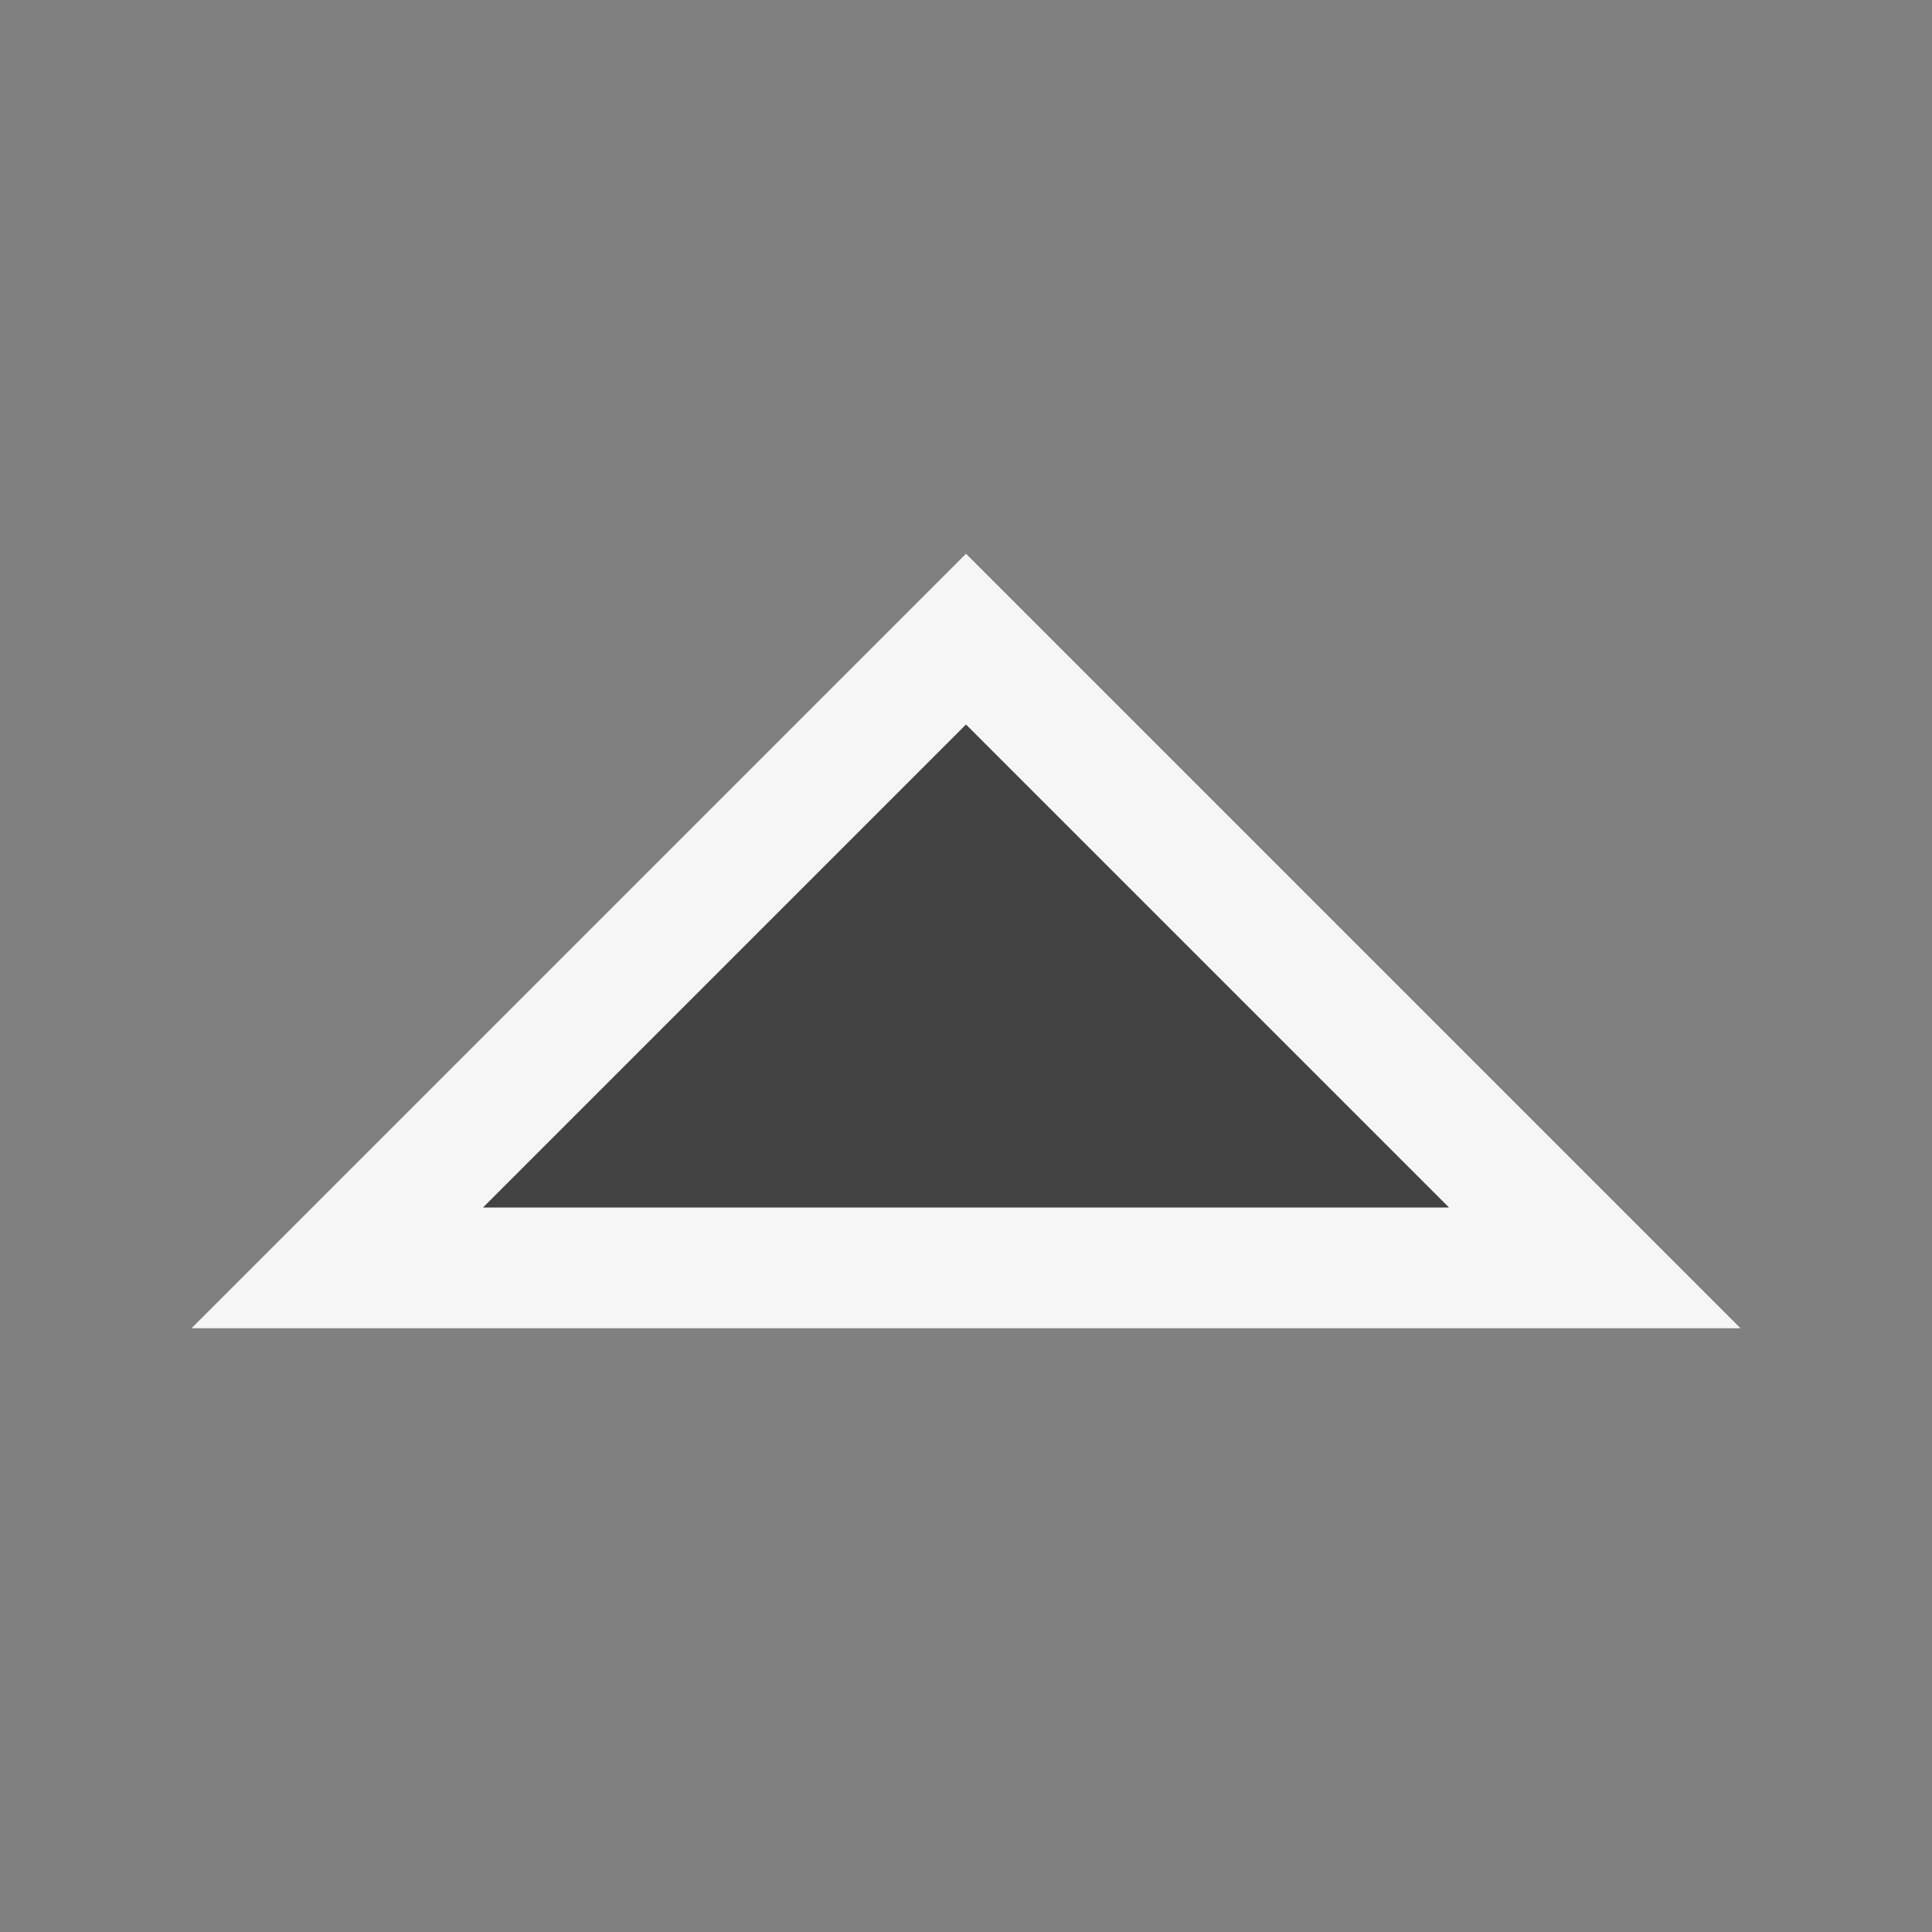
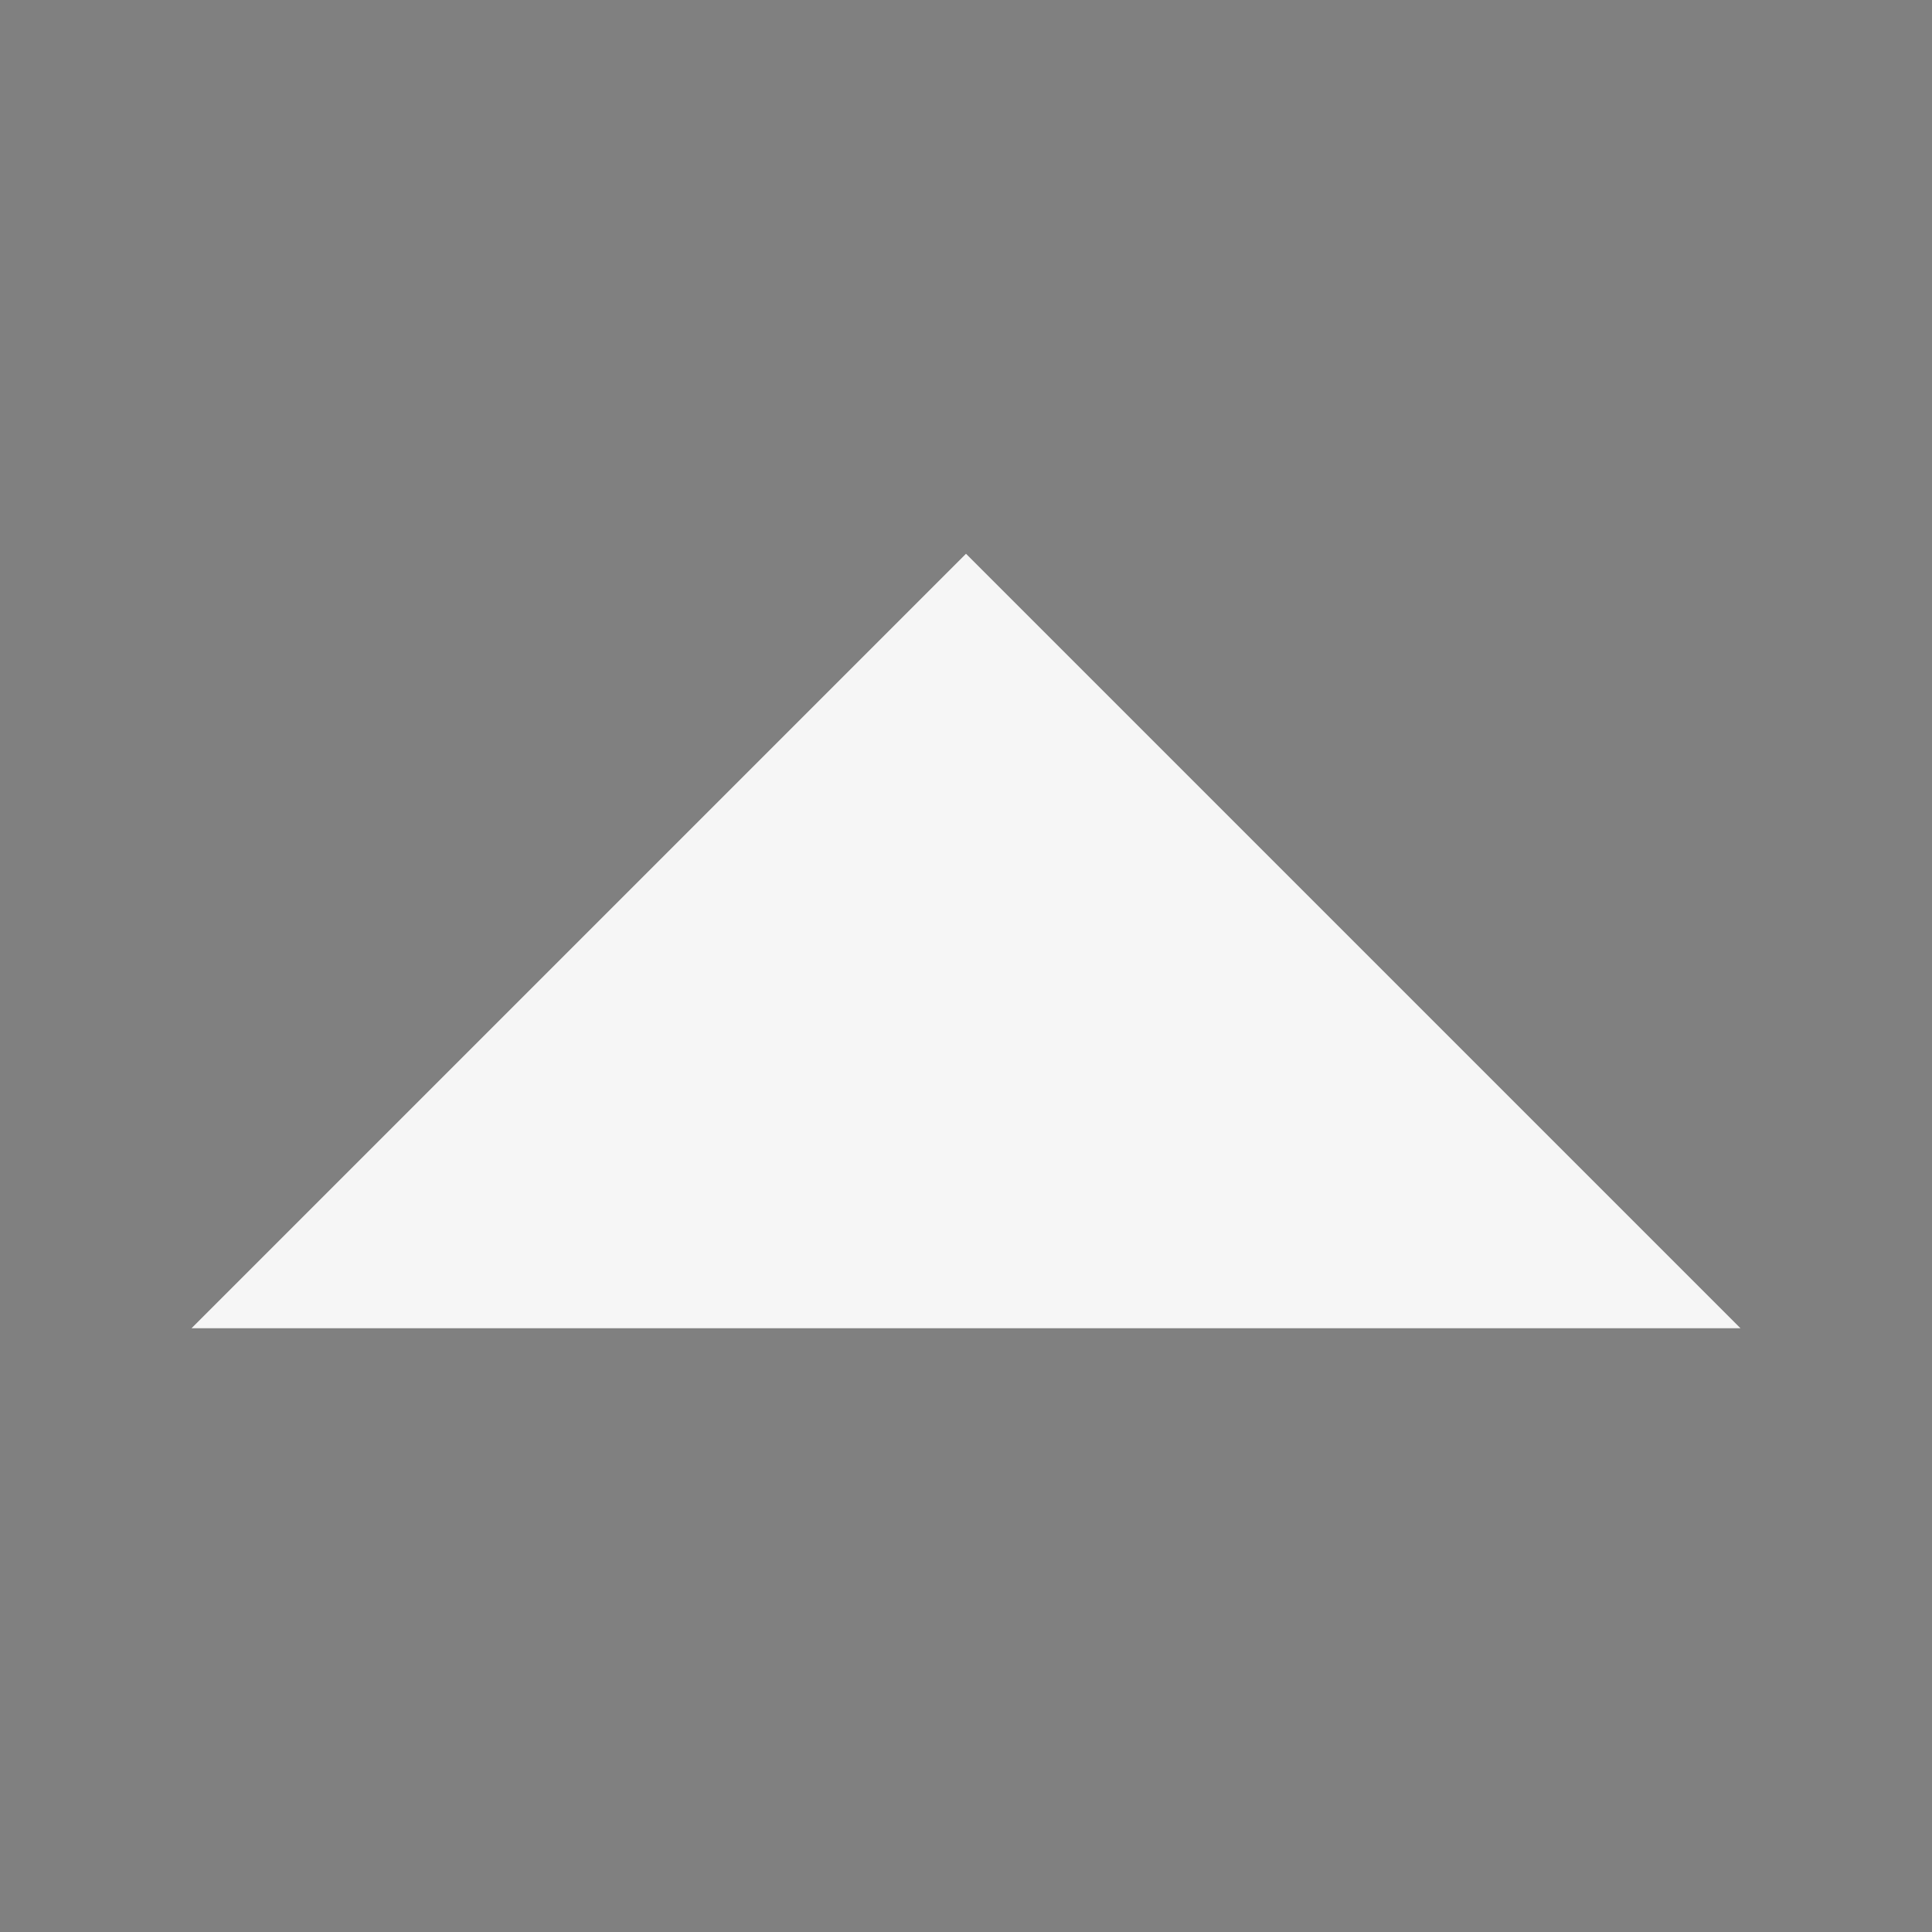
<svg xmlns="http://www.w3.org/2000/svg" width="16" height="16">
  <rect width="100%" height="100%" fill="#808080" stroke="none" />
  <style type="text/css">.icon-canvas-transparent{opacity:0;fill:#F6F6F6;} .icon-vs-out{fill:#F6F6F6;} .icon-vs-bg{fill:#424242;}
    </style>
-   <path class="icon-canvas-transparent" d="M16 16h-16v-16h16v16z" id="canvas" />
  <path class="icon-vs-out" d="M1.586 11l6.414-6.414 6.414 6.414h-12.828z" id="outline" />
-   <path class="icon-vs-bg" d="M12 10h-8l4-4 4 4z" id="iconBg" />
+   <path class="icon-vs-bg" d="M12 10h-8z" id="iconBg" />
</svg>